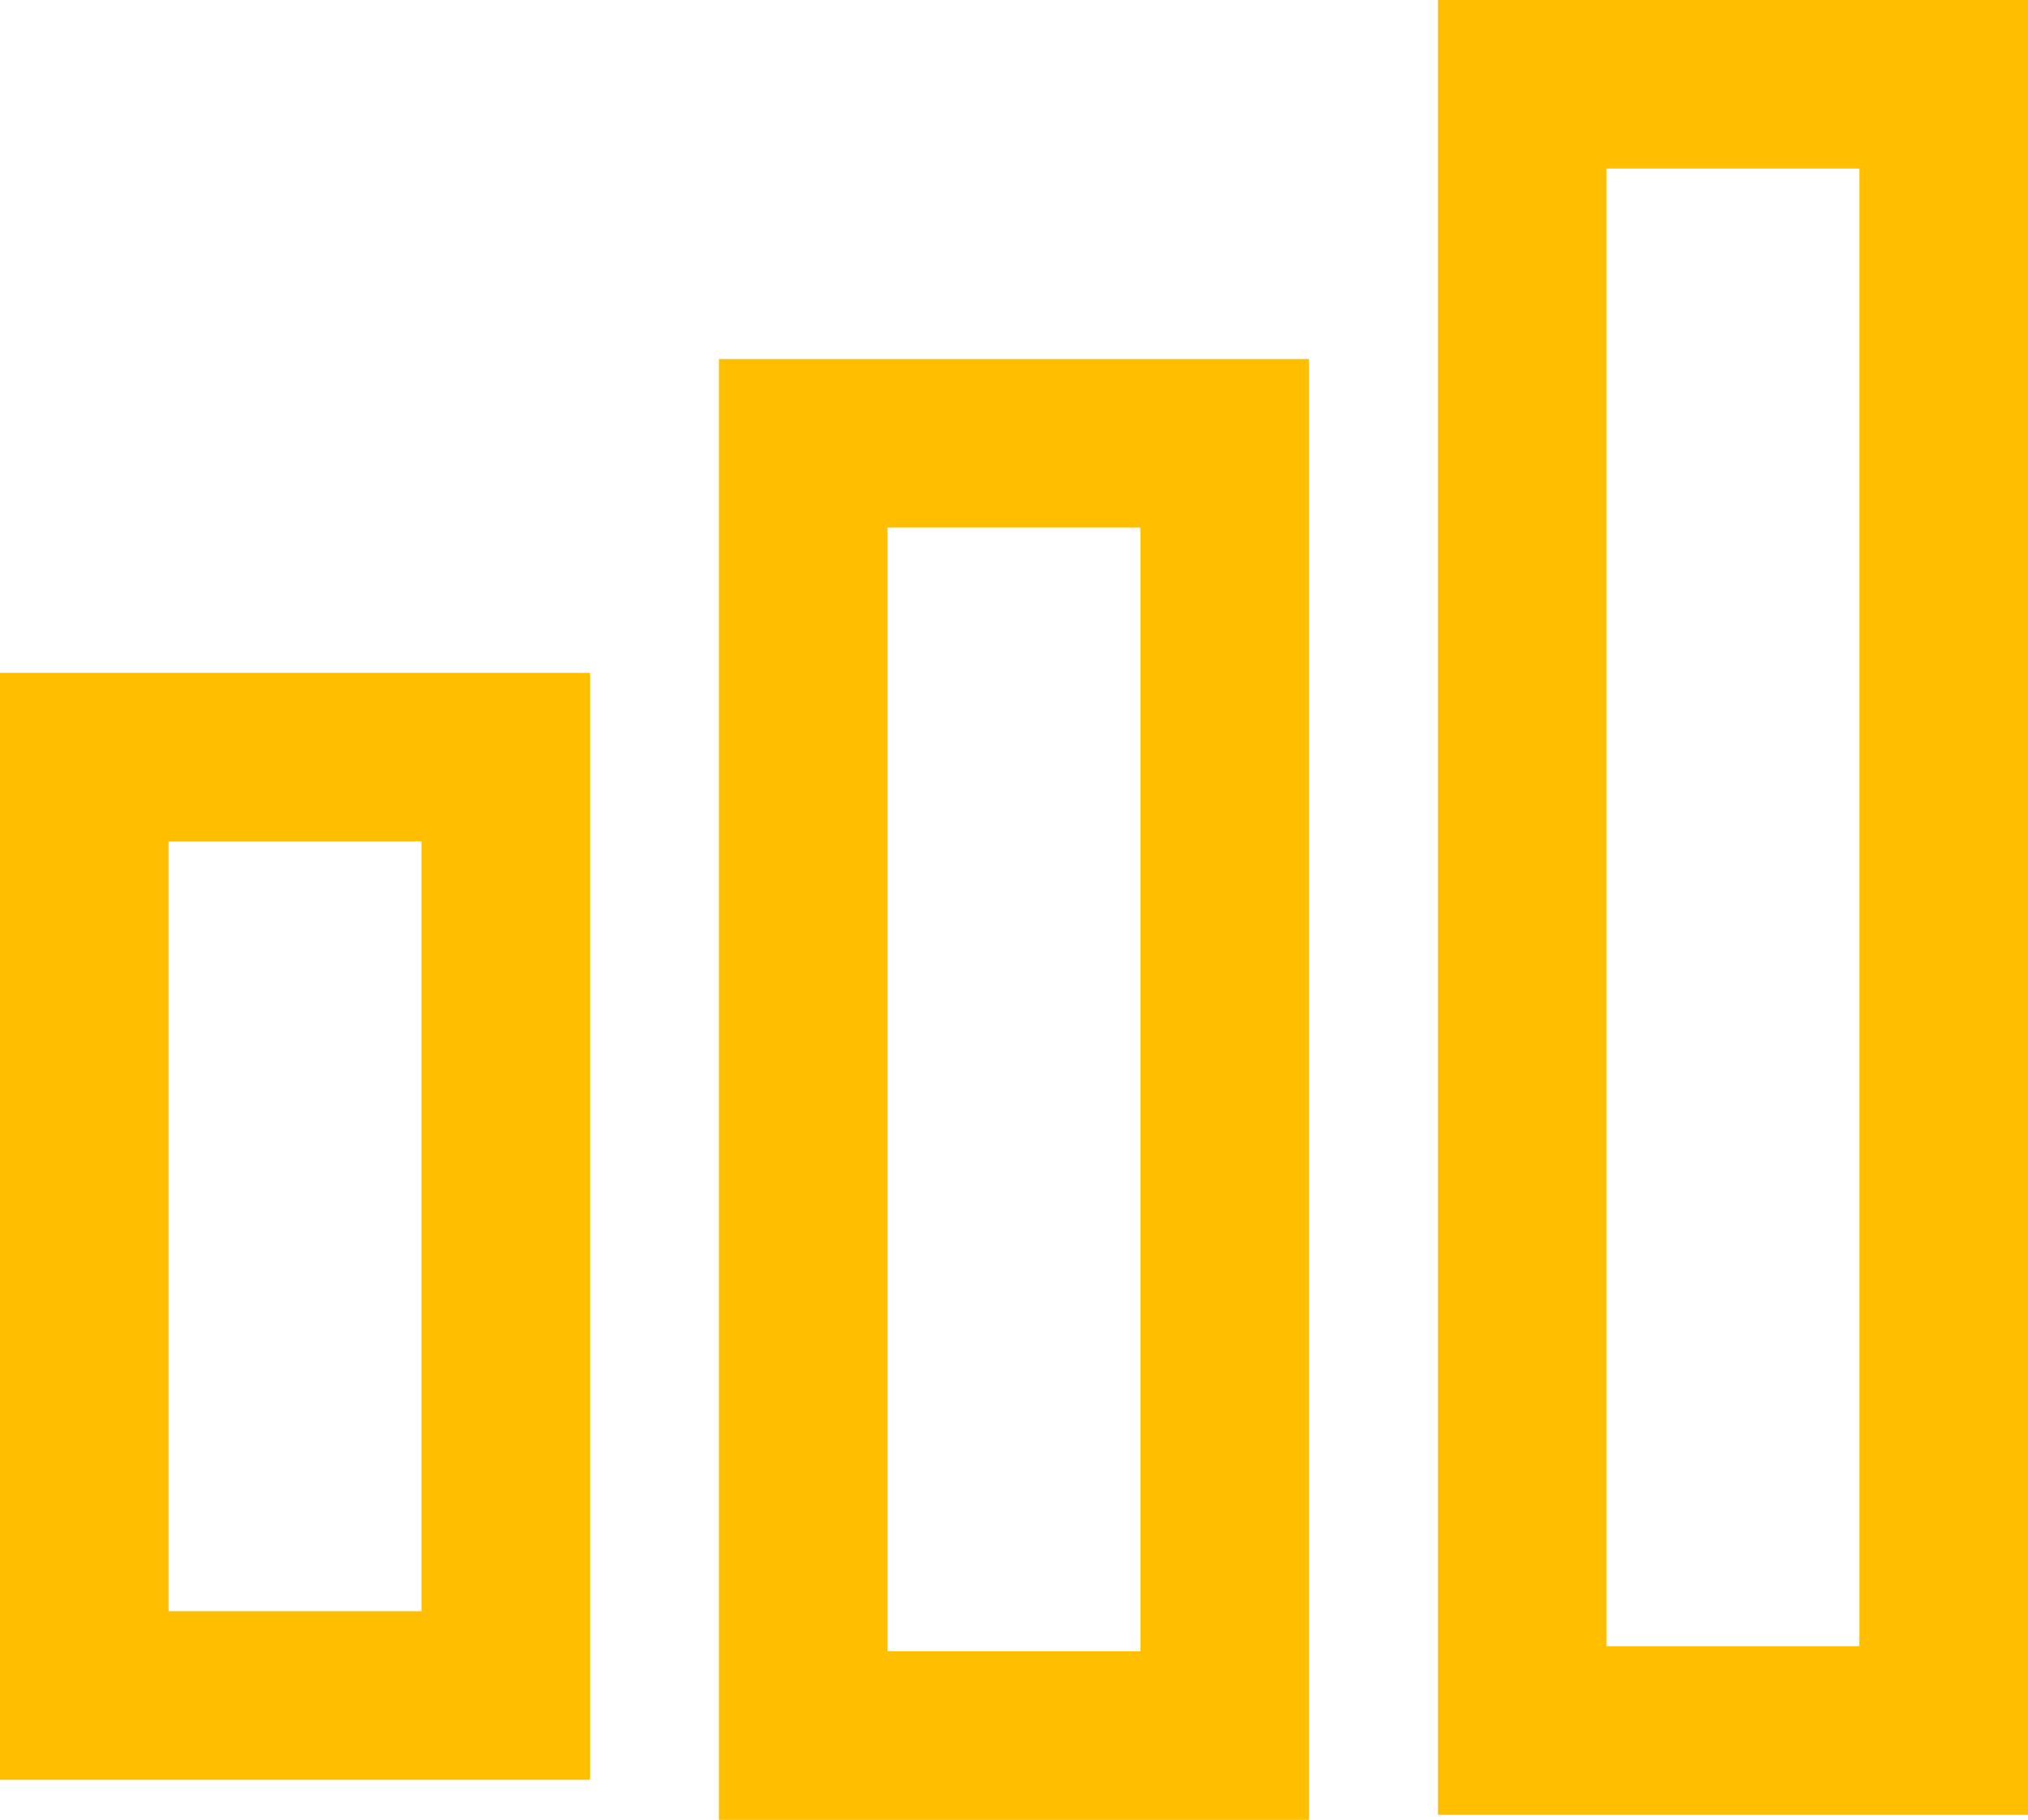
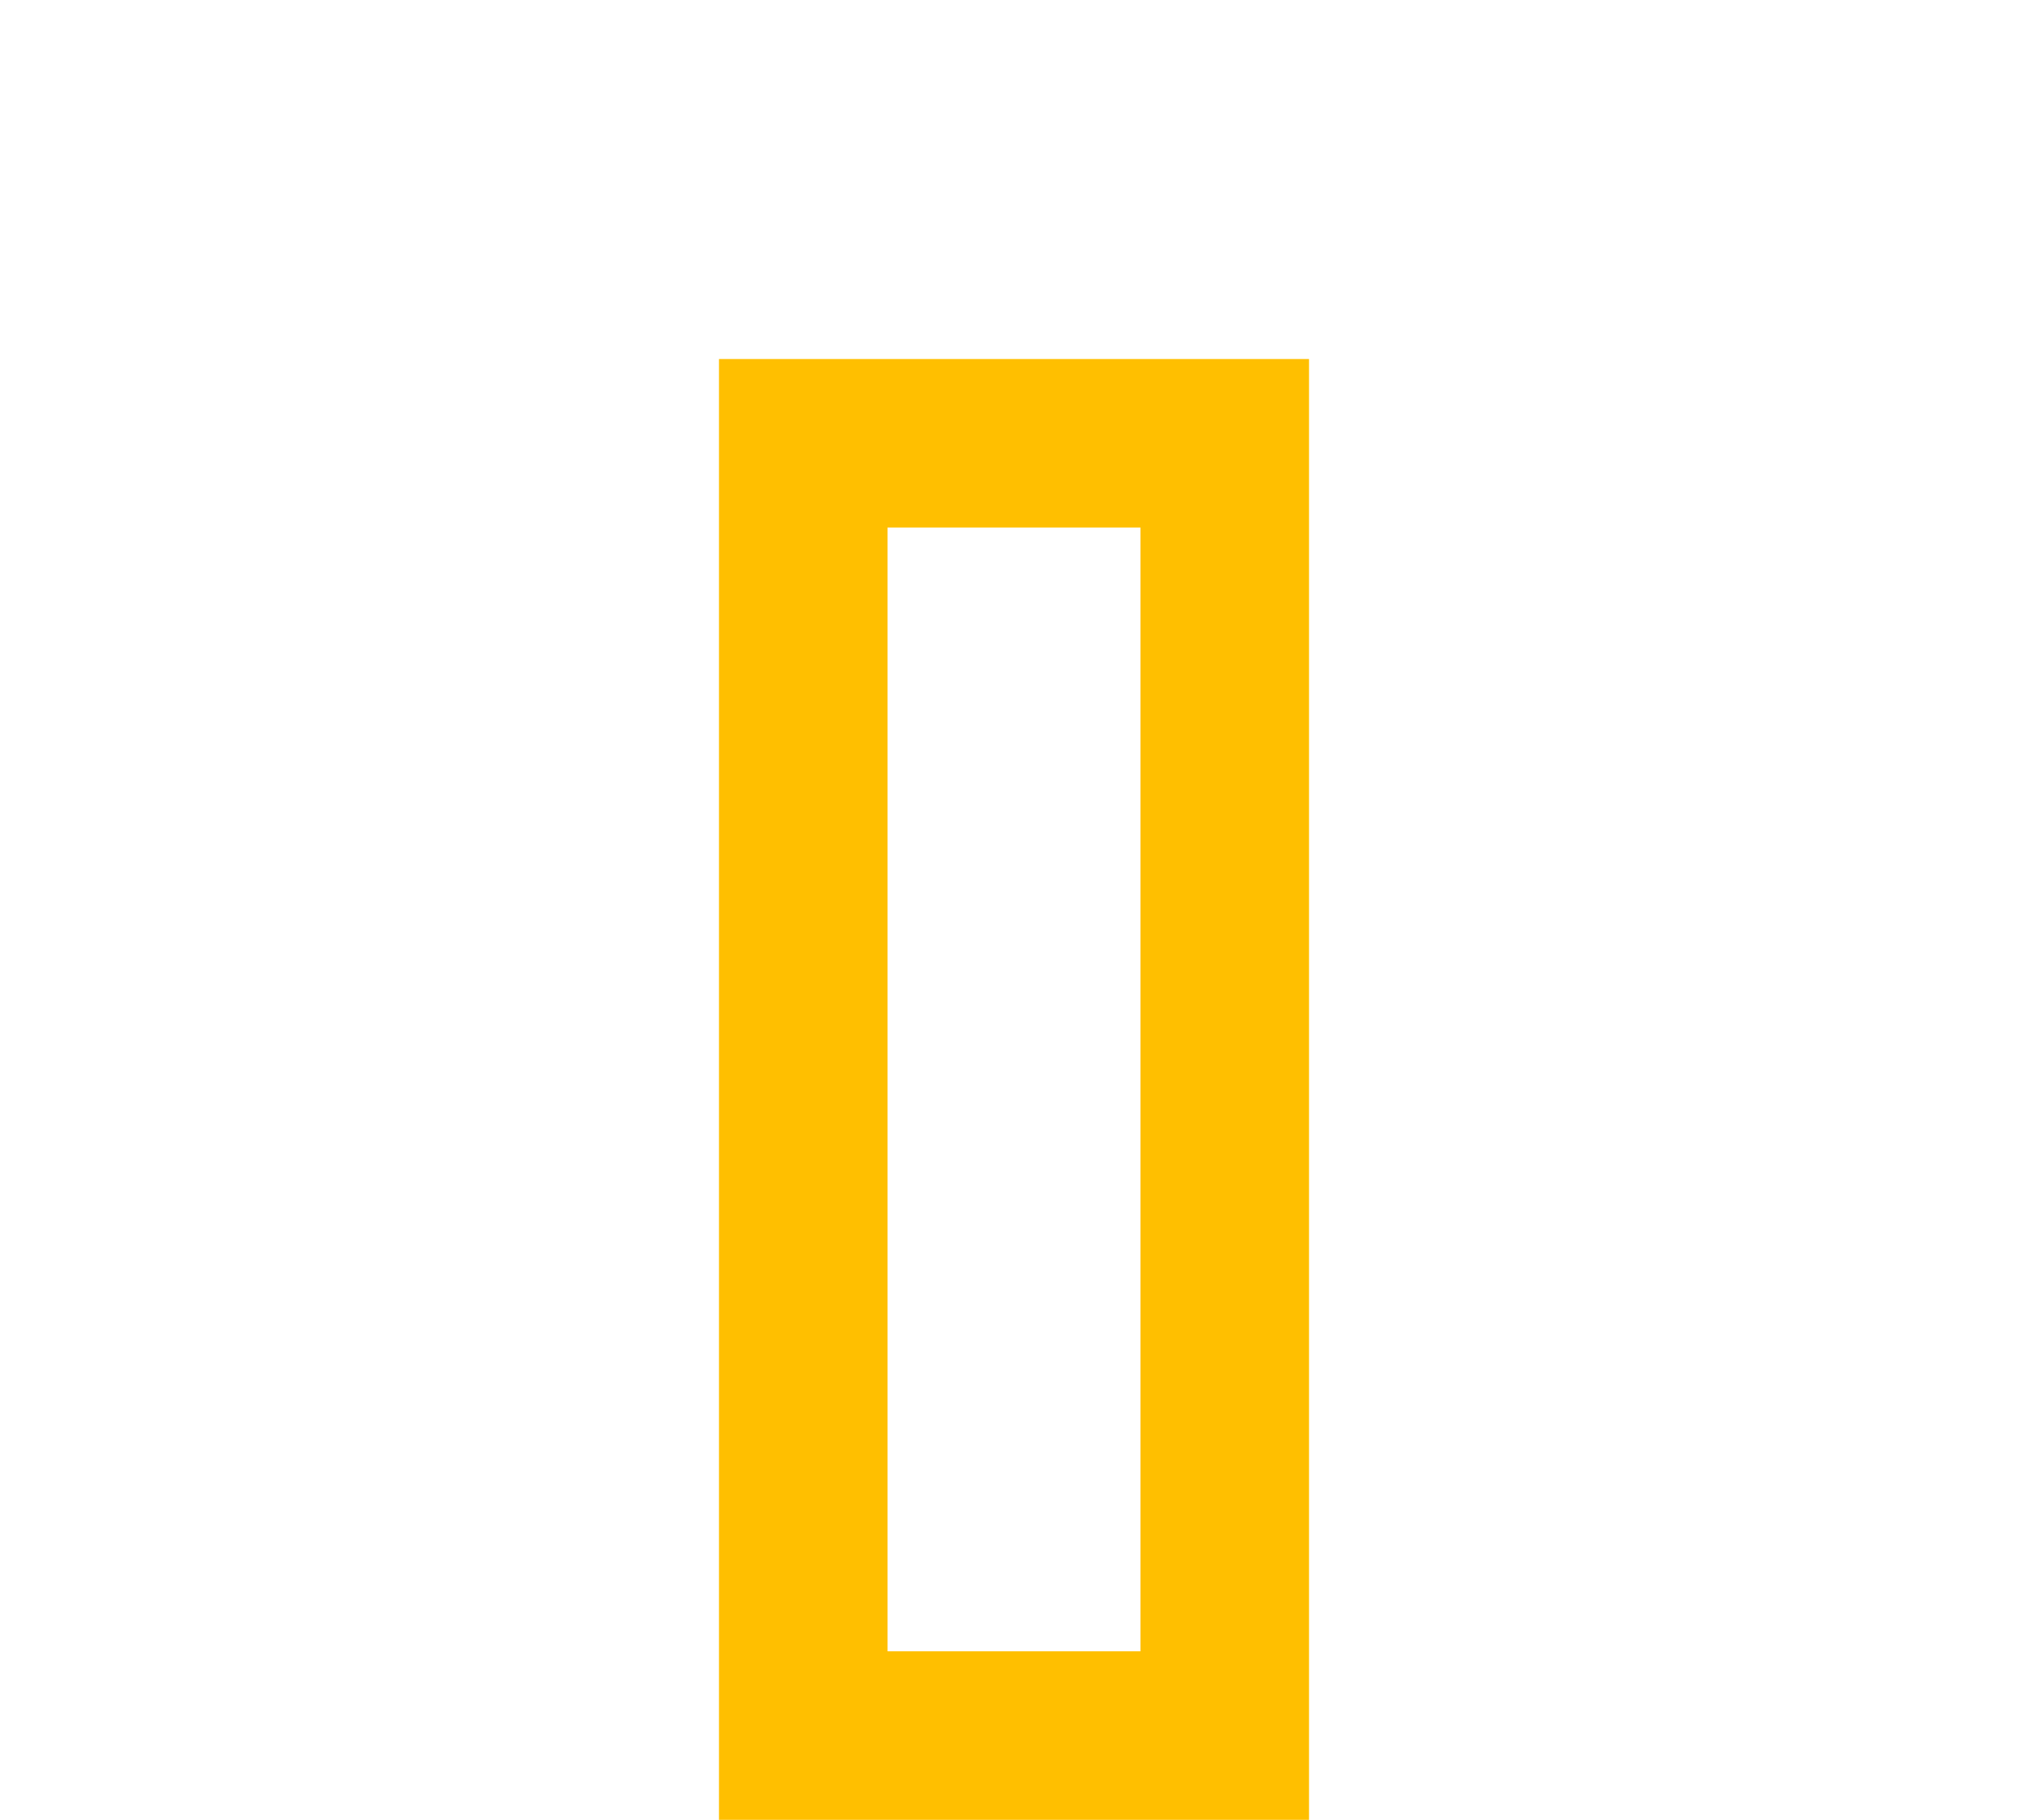
<svg xmlns="http://www.w3.org/2000/svg" viewBox="0 0 36.088 32.39">
  <defs>
    <style>
      .cls-1 {
        fill: none;
        stroke: #ffbf00;
        stroke-miterlimit: 10;
        stroke-width: 3px;
      }
    </style>
  </defs>
  <g id="indicores_icon" data-name="indicores icon" transform="translate(-796.994 -1231.816)">
-     <rect id="Rectangle_169" data-name="Rectangle 169" class="cls-1" width="7.5" height="16.7" transform="translate(798.494 1245.292)" />
    <rect id="Rectangle_170" data-name="Rectangle 170" class="cls-1" width="7.5" height="23" transform="translate(811.288 1239.706)" />
-     <rect id="Rectangle_171" data-name="Rectangle 171" class="cls-1" width="7.5" height="29.3" transform="translate(824.082 1233.316)" />
  </g>
</svg>